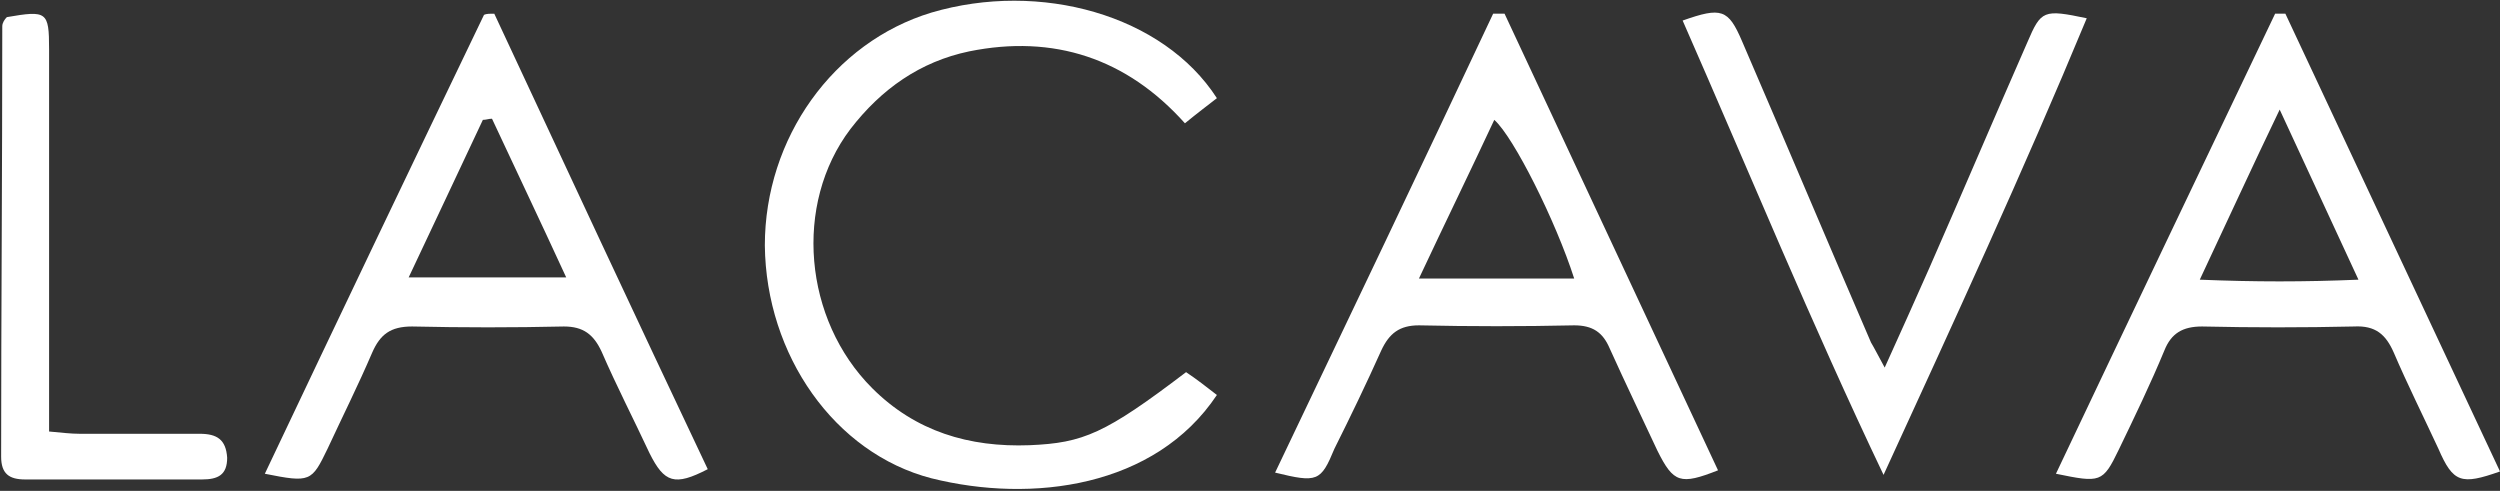
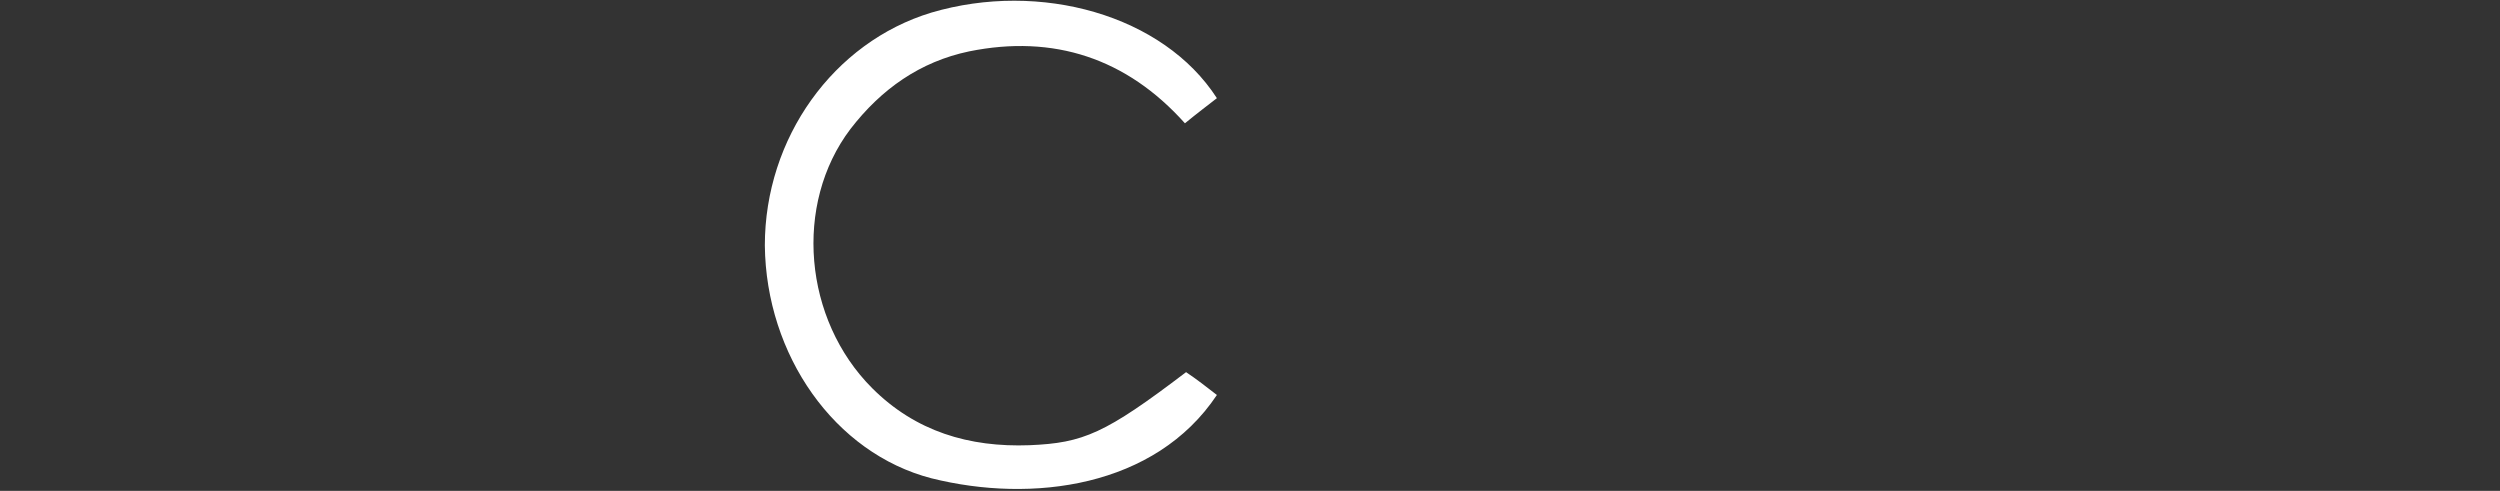
<svg xmlns="http://www.w3.org/2000/svg" width="219" height="43" viewBox="0 0 219 43" fill="none">
  <rect x="0" y="0" width="219" height="43" fill="#333333" stroke="none" />
  <path d="M106.6 8.6C105.7 9.3 104.9 9.9 103.8 10.8C98.7 5.1 92.3 3 84.9 4.5C80.6 5.4 77.2 7.8 74.5 11.3C69.5 17.9 70.4 28 76.4 34C80.2 37.8 84.9 39.2 90.2 39C94.9 38.8 96.8 38 103.9 32.6C104.8 33.2 105.7 33.9 106.6 34.6C101.2 42.7 90.4 44.1 81.6 41.9C73.1 39.7 67.1 31.1 67 21.5C67 12.1 73 3.7 81.6 1.1C91.1 -1.7 101.9 1.3 106.6 8.6Z" fill="white" />
-   <path d="M200.2 1.2C206.5 14.6 212.7 27.9 219 41.3C215.6 42.5 214.9 42.3 213.6 39.3C212.3 36.5 210.9 33.7 209.7 30.9C209 29.3 208.1 28.5 206.2 28.6C201.8 28.7 197.3 28.7 192.9 28.6C191.2 28.6 190.2 29.2 189.6 30.7C188.4 33.6 187 36.5 185.6 39.4C184.2 42.3 184 42.3 180.1 41.5C186.5 28 192.9 14.6 199.3 1.2C199.6 1.2 199.9 1.2 200.2 1.2ZM199.7 9.6C197.2 14.8 195.1 19.4 192.7 24.5C197.6 24.7 201.8 24.7 206.6 24.5C204.2 19.3 202.1 14.8 199.7 9.6Z" fill="white" />
-   <path d="M43.299 1.2C49.499 14.5 55.699 27.8 61.999 41.1C59.099 42.6 58.199 42.3 56.899 39.7C55.499 36.7 53.999 33.8 52.699 30.8C51.999 29.3 51.099 28.6 49.399 28.6C44.999 28.7 40.499 28.7 36.099 28.6C34.199 28.6 33.299 29.3 32.599 30.9C31.399 33.7 29.999 36.5 28.699 39.3C27.299 42.2 27.199 42.3 23.199 41.5C29.599 28 35.999 14.6 42.399 1.3C42.599 1.2 42.899 1.2 43.299 1.2ZM49.599 24.3C47.299 19.3 45.199 14.9 43.099 10.4C42.799 10.4 42.599 10.5 42.299 10.5C40.199 15 38.099 19.4 35.799 24.3C40.499 24.3 44.699 24.3 49.599 24.3Z" fill="white" />
-   <path d="M111.699 41.4C118.099 28 124.499 14.6 130.799 1.2C131.099 1.2 131.499 1.2 131.799 1.2C137.999 14.5 144.299 27.9 150.499 41.2C147.199 42.5 146.599 42.3 145.199 39.5C143.799 36.5 142.399 33.6 140.999 30.5C140.399 29.1 139.499 28.5 137.899 28.5C133.399 28.6 128.799 28.6 124.299 28.5C122.599 28.5 121.699 29.2 120.999 30.7C119.699 33.6 118.299 36.5 116.899 39.3C115.699 42.2 115.399 42.3 111.699 41.4ZM137.899 24.4C136.299 19.4 132.599 12 130.899 10.5C128.799 15 126.599 19.5 124.299 24.4C129.099 24.4 133.299 24.4 137.899 24.4Z" fill="white" />
-   <path d="M165.099 32.2C166.599 28.9 167.799 26.2 168.999 23.5C171.899 16.9 174.699 10.3 177.599 3.7C178.799 0.9 178.999 0.8 182.799 1.6C177.199 15.1 171.099 28.3 164.999 41.6C158.699 28.4 153.199 15 147.399 1.8C150.799 0.6 151.399 0.8 152.599 3.6C156.399 12.4 160.099 21.2 163.899 30C164.199 30.5 164.499 31.1 165.099 32.2Z" fill="white" />
-   <path d="M0.6 1.5C4.1 0.9 4.3 1 4.3 4.3C4.3 14.3 4.3 24.3 4.3 34.3C4.3 35.4 4.3 36.5 4.3 37.8C5.4 37.9 6.2 38 7 38C10.5 38 14 38 17.5 38C19 38 19.8 38.5 19.9 40.1C19.9 41.6 19.1 42 17.7 42C12.5 42 7.4 42 2.2 42C0.8 42 0.1 41.5 0.1 40C0.1 27.4 0.2 14.9 0.2 2.3C0.2 2 0.4 1.7 0.6 1.5Z" fill="white" />
</svg>